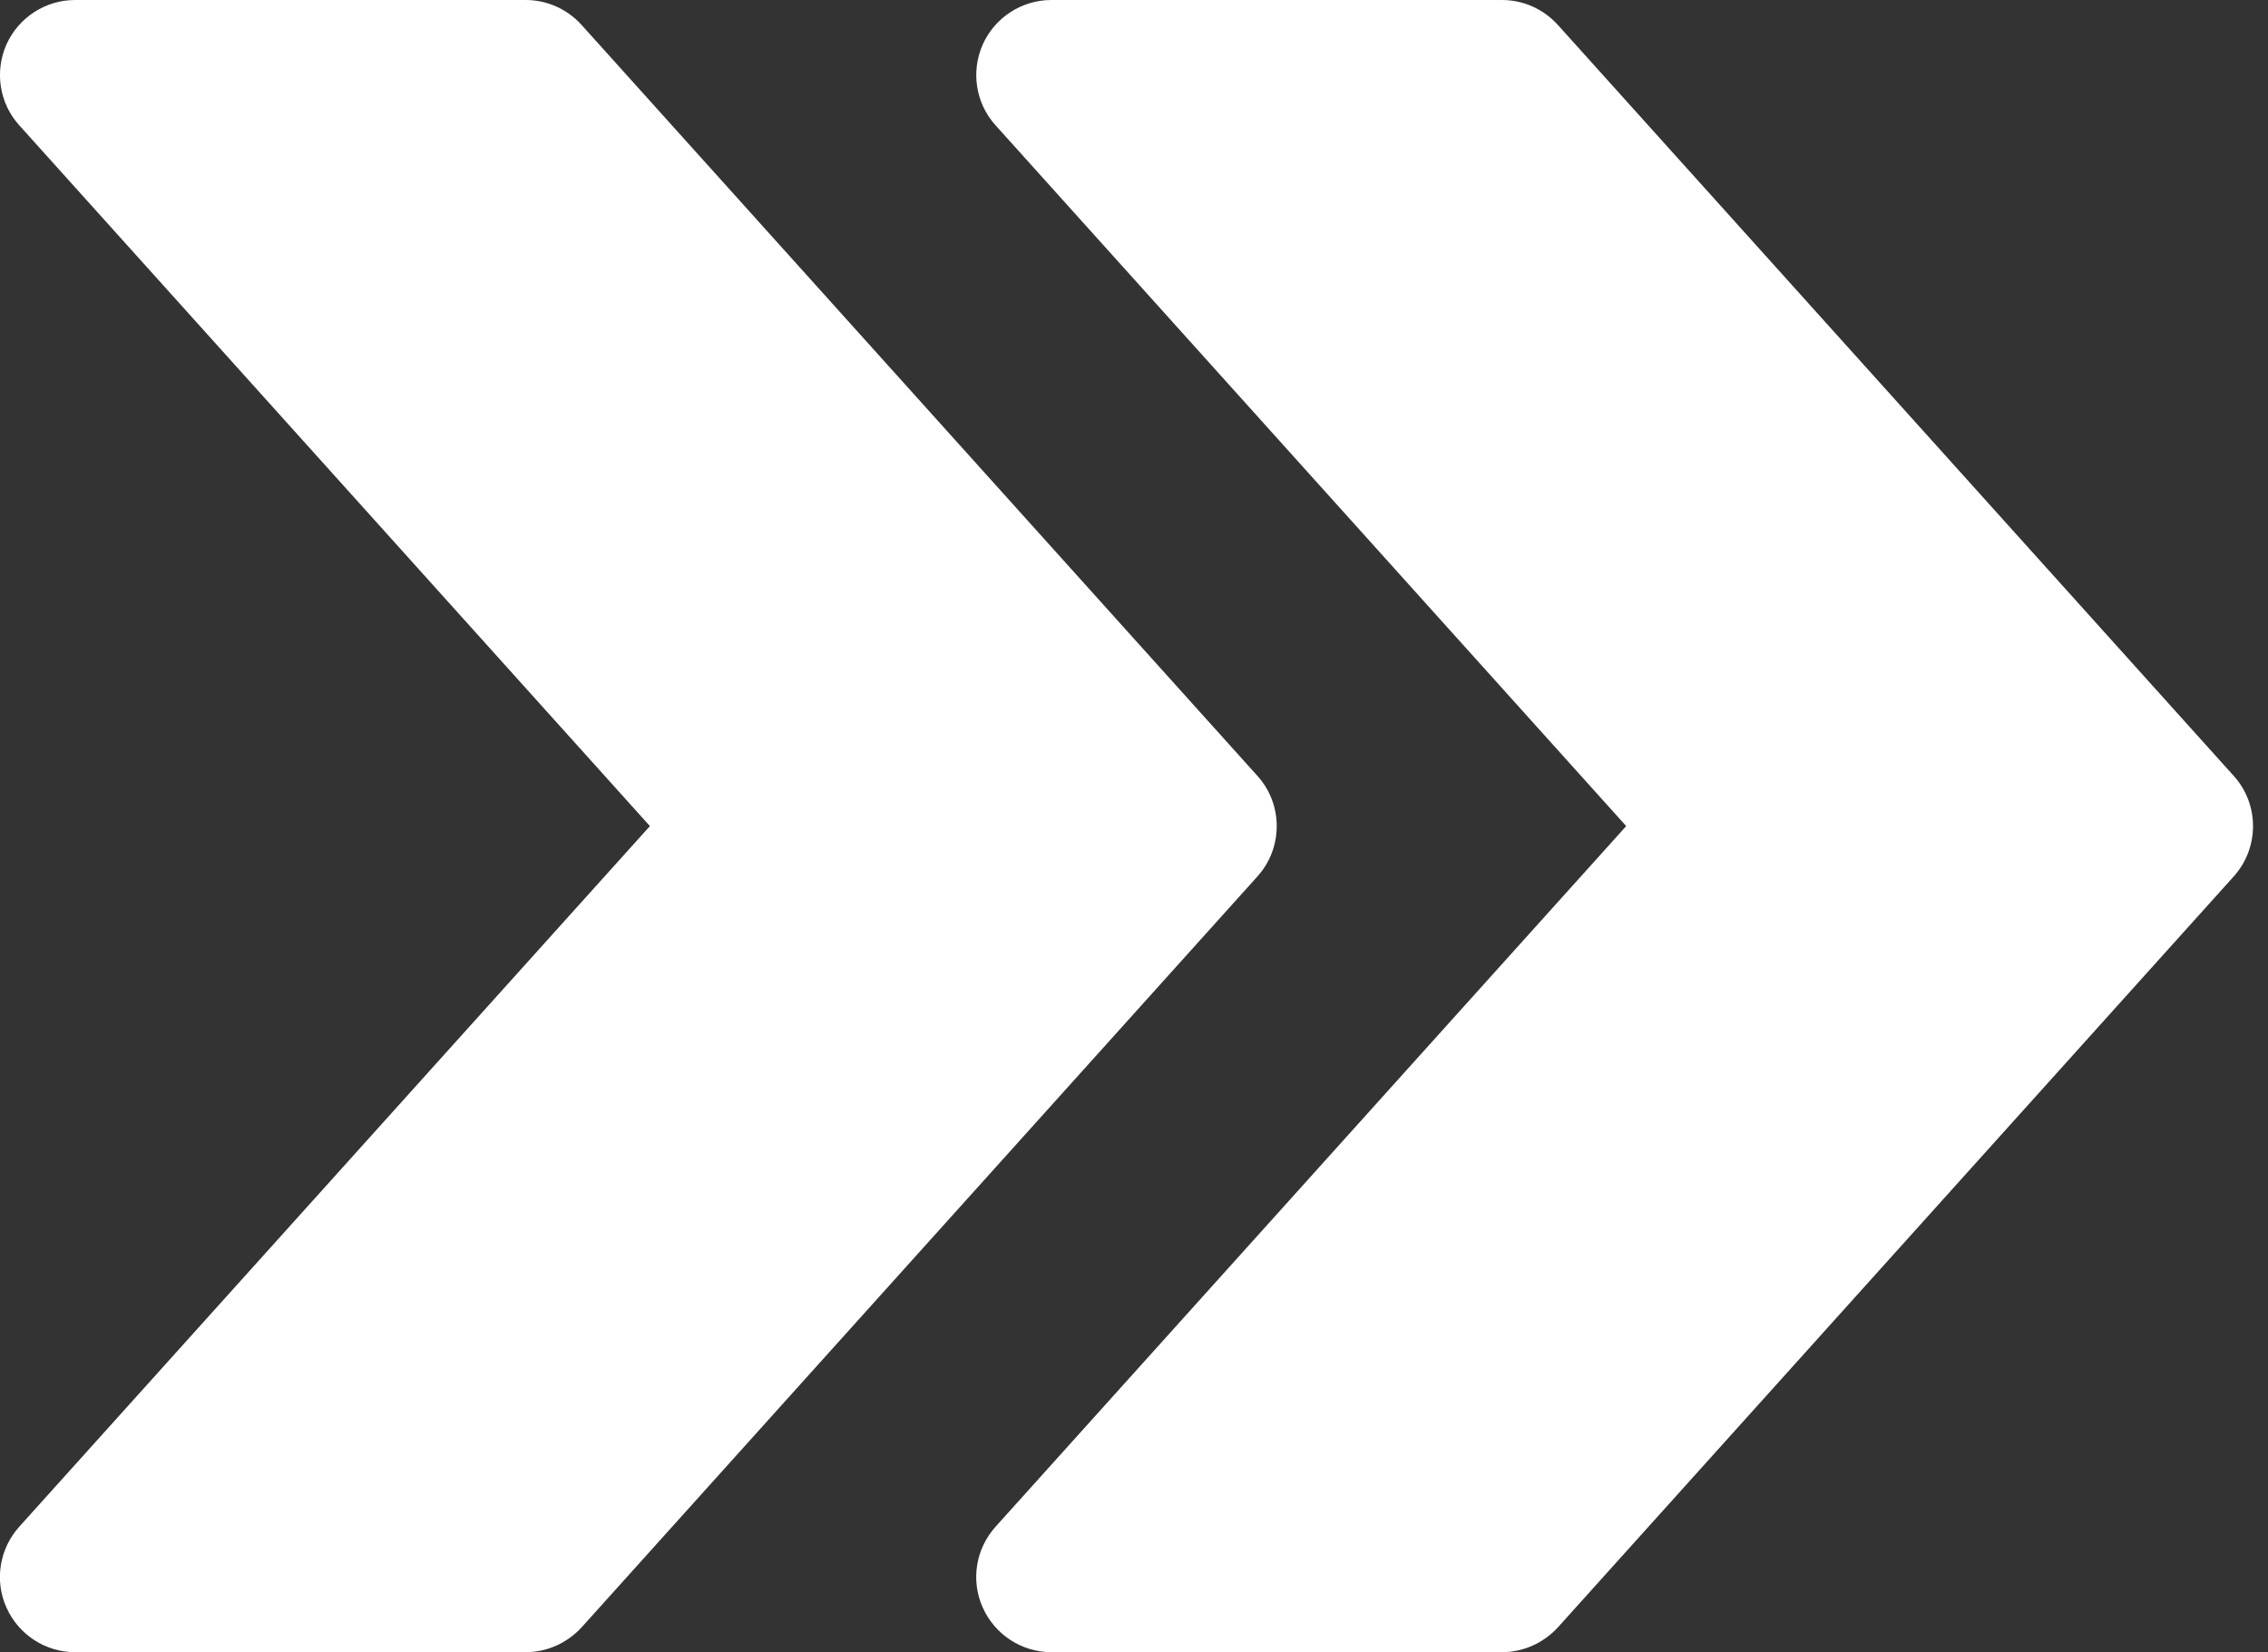
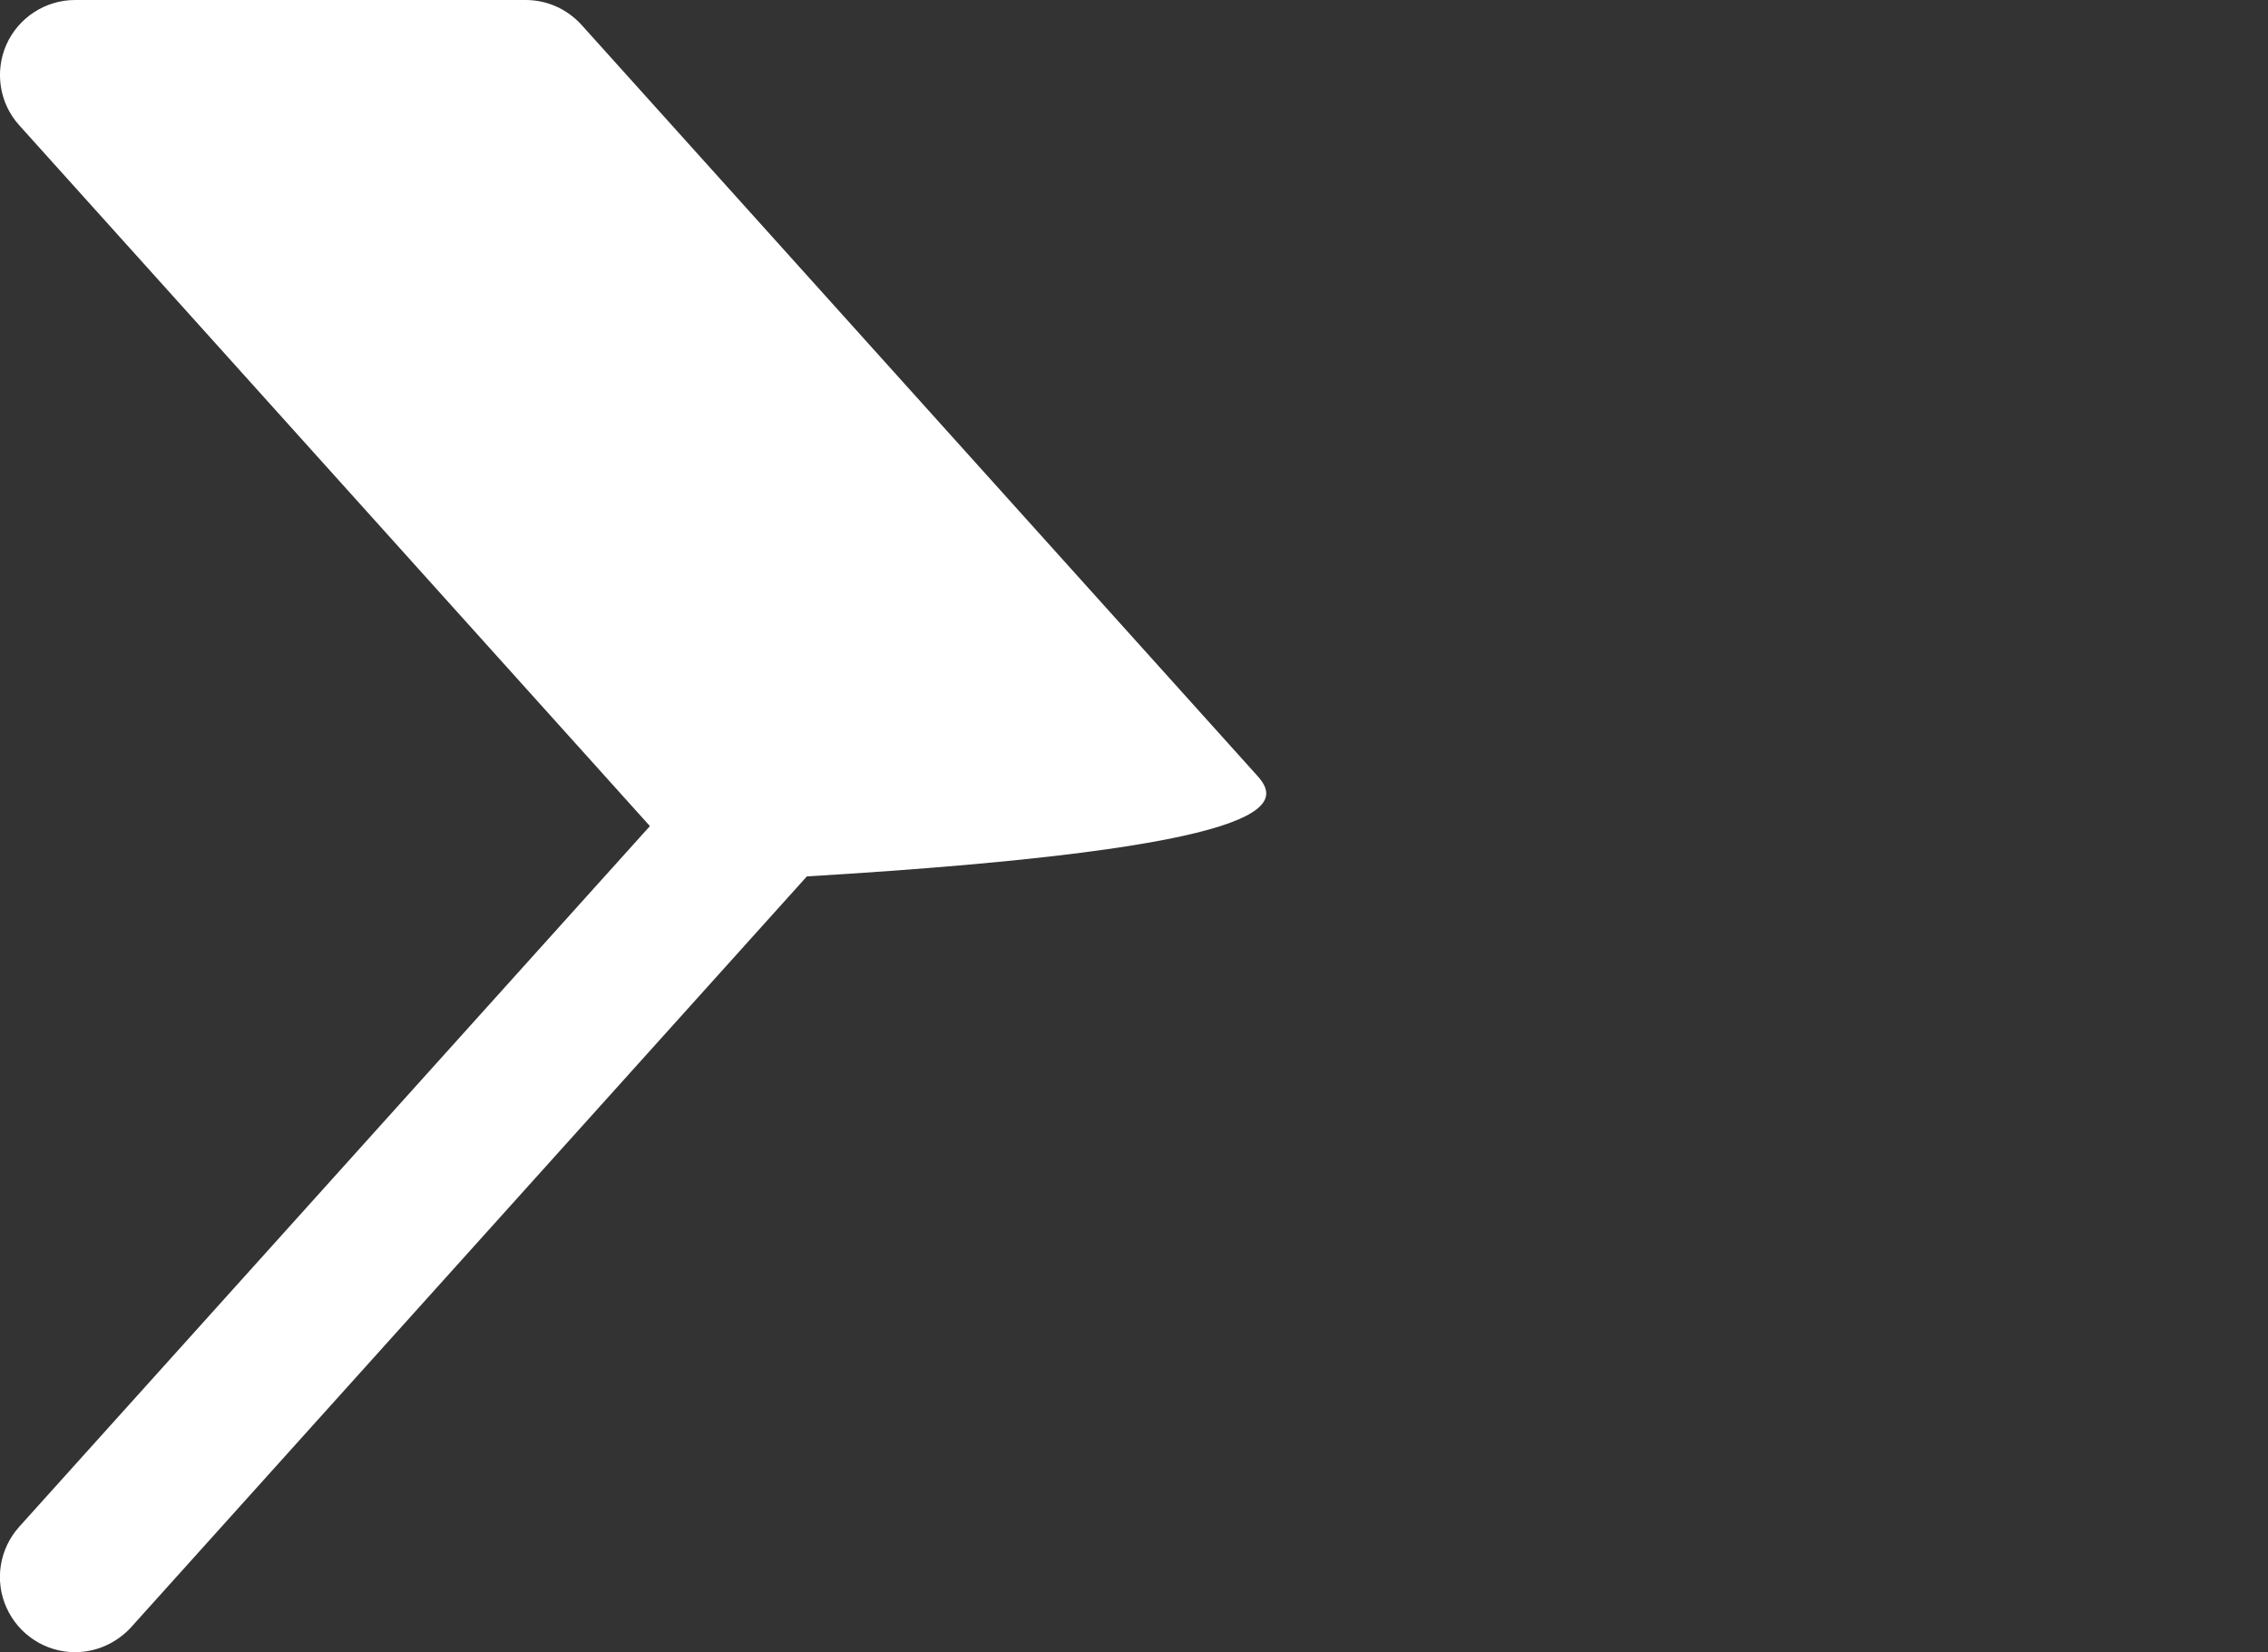
<svg xmlns="http://www.w3.org/2000/svg" fill="#ffffff" height="11" preserveAspectRatio="xMidYMid meet" version="1" viewBox="1.0 2.0 15.1 11.0" width="15.1" zoomAndPan="magnify">
  <rect x="1.0" y="2.0" width="15.1" height="11.0" fill="#333333" stroke="none" />
  <g id="change1_1">
-     <path d="M15.872,7.166l-4.5-5C11.276,2.06,11.142,2,11,2H8C7.803,2,7.624,2.116,7.543,2.296C7.463,2.477,7.496,2.688,7.628,2.834 L11.827,7.5l-4.199,4.665c-0.132,0.147-0.166,0.358-0.085,0.538C7.624,12.884,7.803,13,8,13h3c0.142,0,0.276-0.061,0.372-0.165 l4.5-5C16.043,7.645,16.043,7.355,15.872,7.166z" fill="inherit" />
-     <path d="M9.372,7.166l-4.5-5C4.776,2.06,4.642,2,4.5,2h-3C1.303,2,1.124,2.116,1.043,2.296C0.963,2.477,0.996,2.688,1.128,2.834 L5.327,7.5l-4.199,4.665c-0.132,0.147-0.166,0.358-0.085,0.538C1.124,12.884,1.303,13,1.5,13h3c0.142,0,0.276-0.061,0.372-0.165 l4.5-5C9.543,7.645,9.543,7.355,9.372,7.166z" fill="inherit" />
+     <path d="M9.372,7.166l-4.5-5C4.776,2.06,4.642,2,4.5,2h-3C1.303,2,1.124,2.116,1.043,2.296C0.963,2.477,0.996,2.688,1.128,2.834 L5.327,7.5l-4.199,4.665c-0.132,0.147-0.166,0.358-0.085,0.538C1.124,12.884,1.303,13,1.5,13c0.142,0,0.276-0.061,0.372-0.165 l4.5-5C9.543,7.645,9.543,7.355,9.372,7.166z" fill="inherit" />
  </g>
</svg>